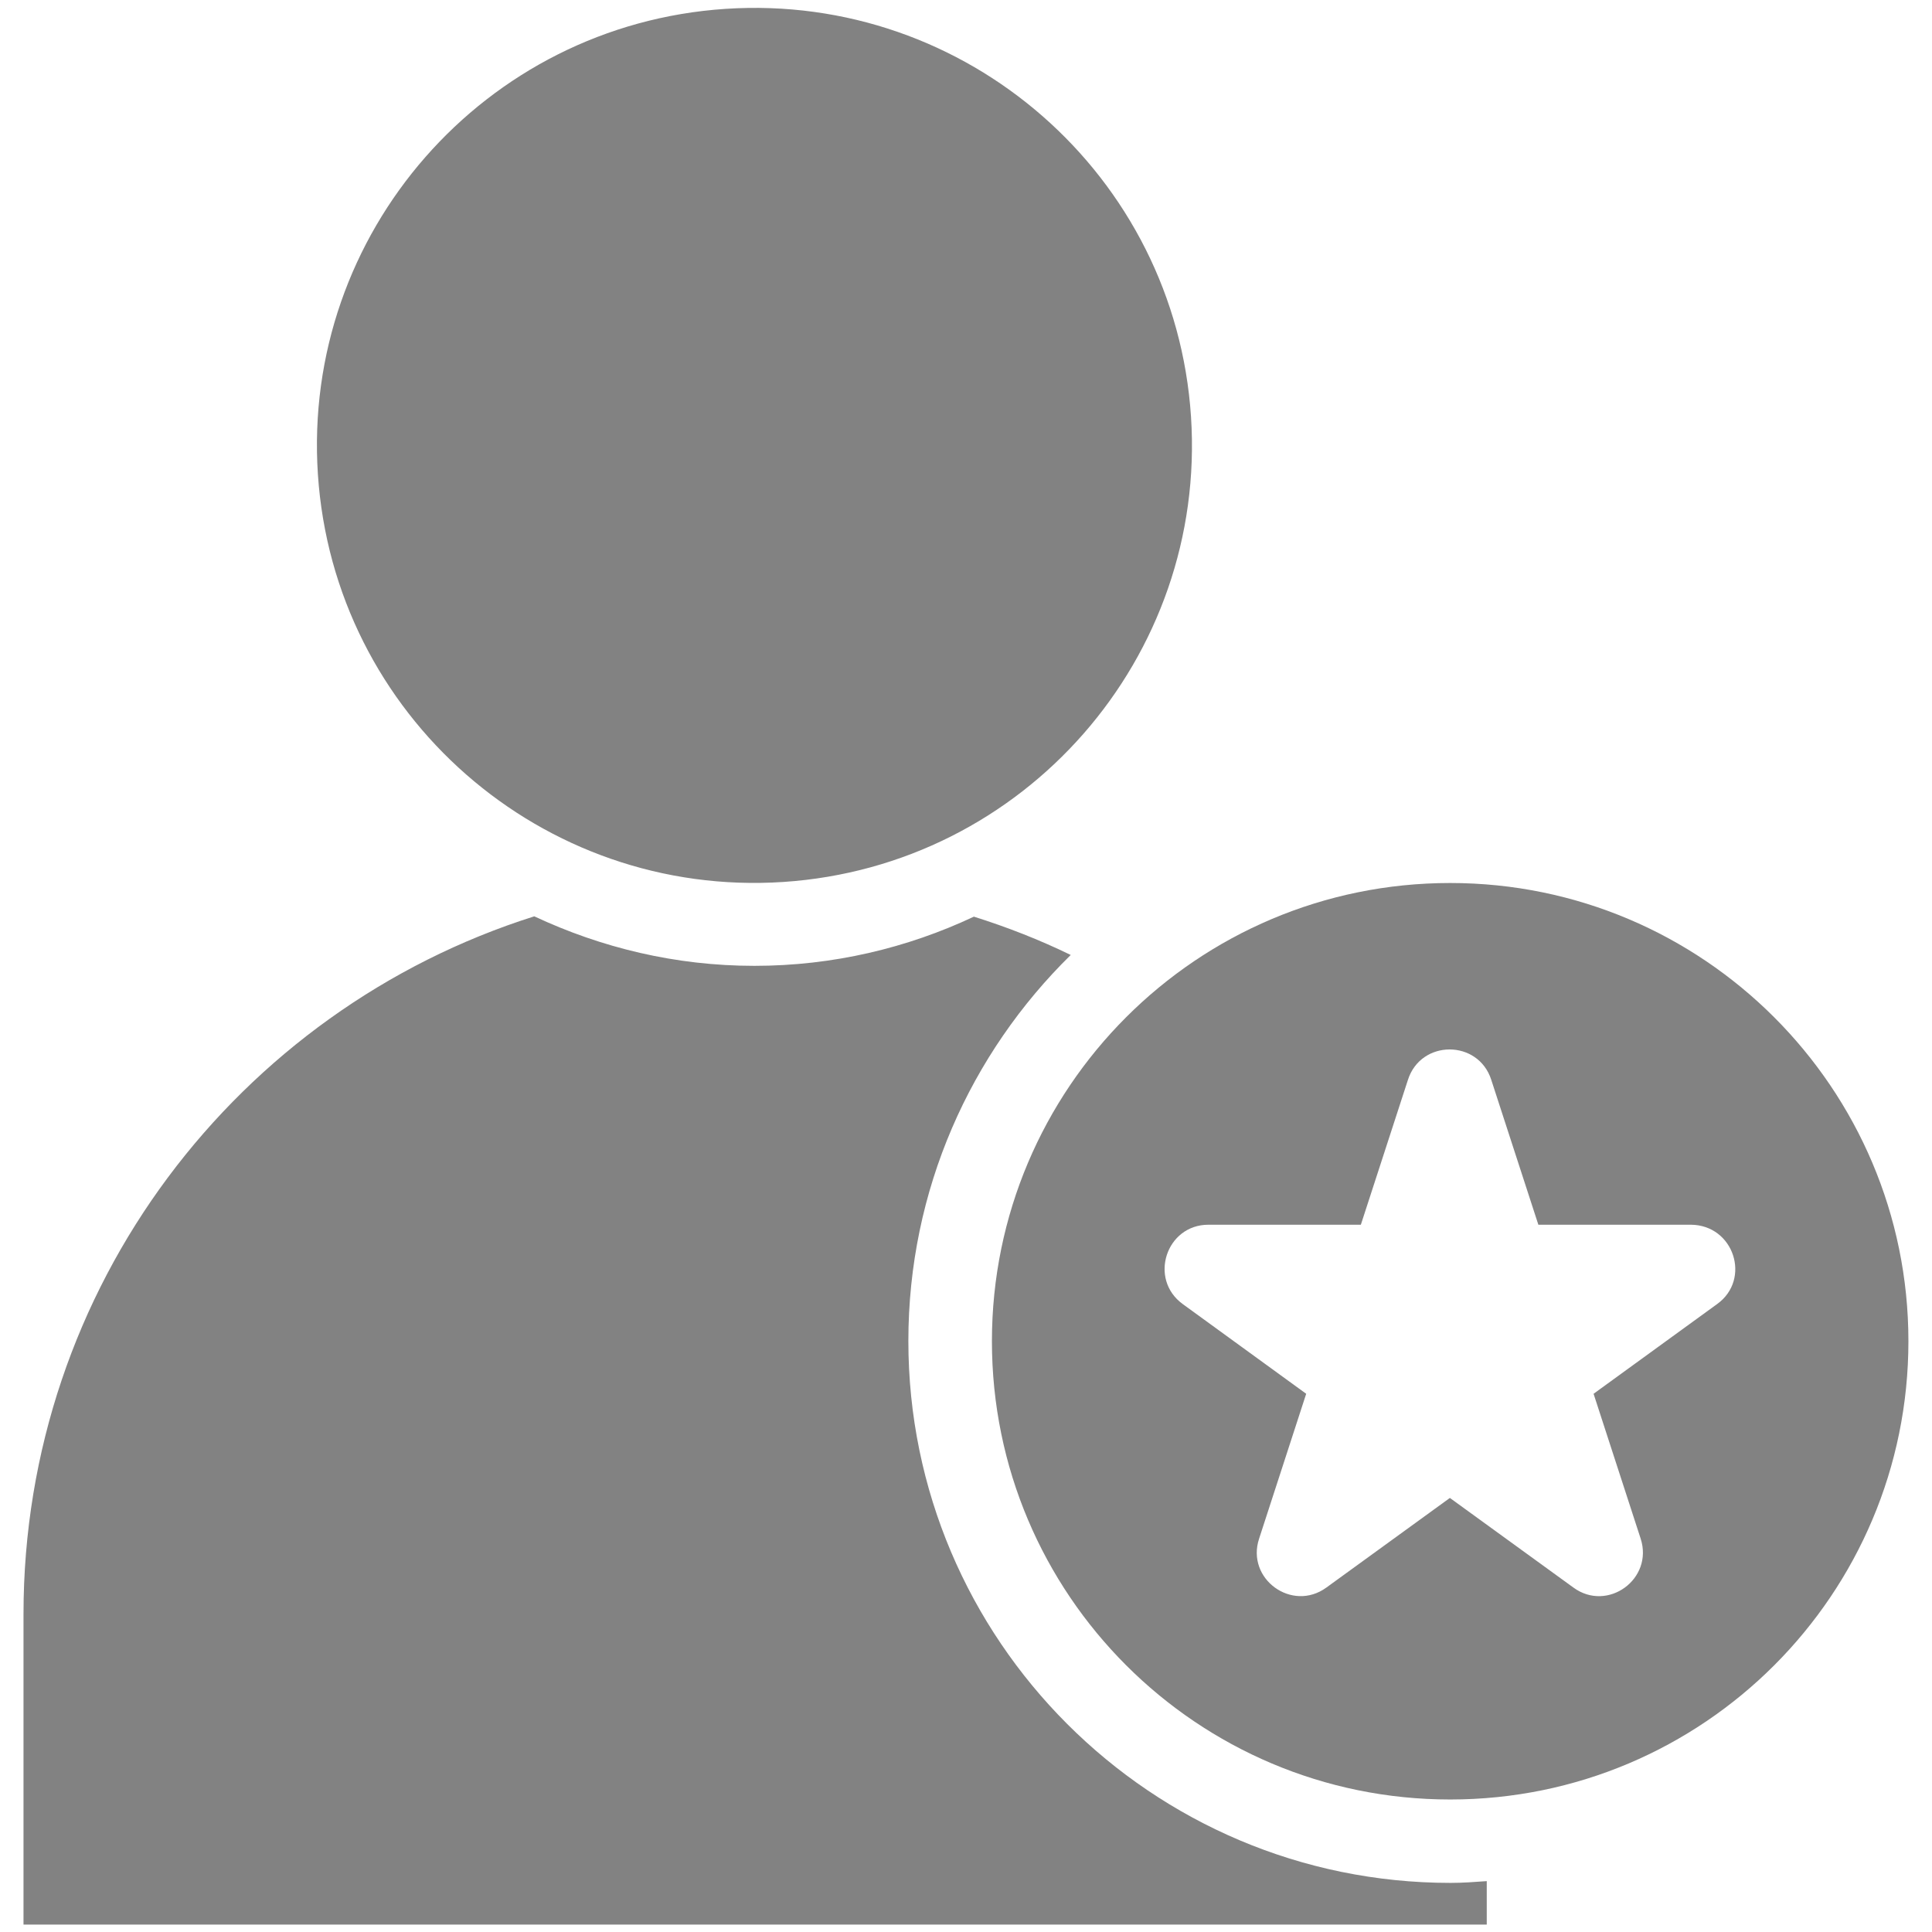
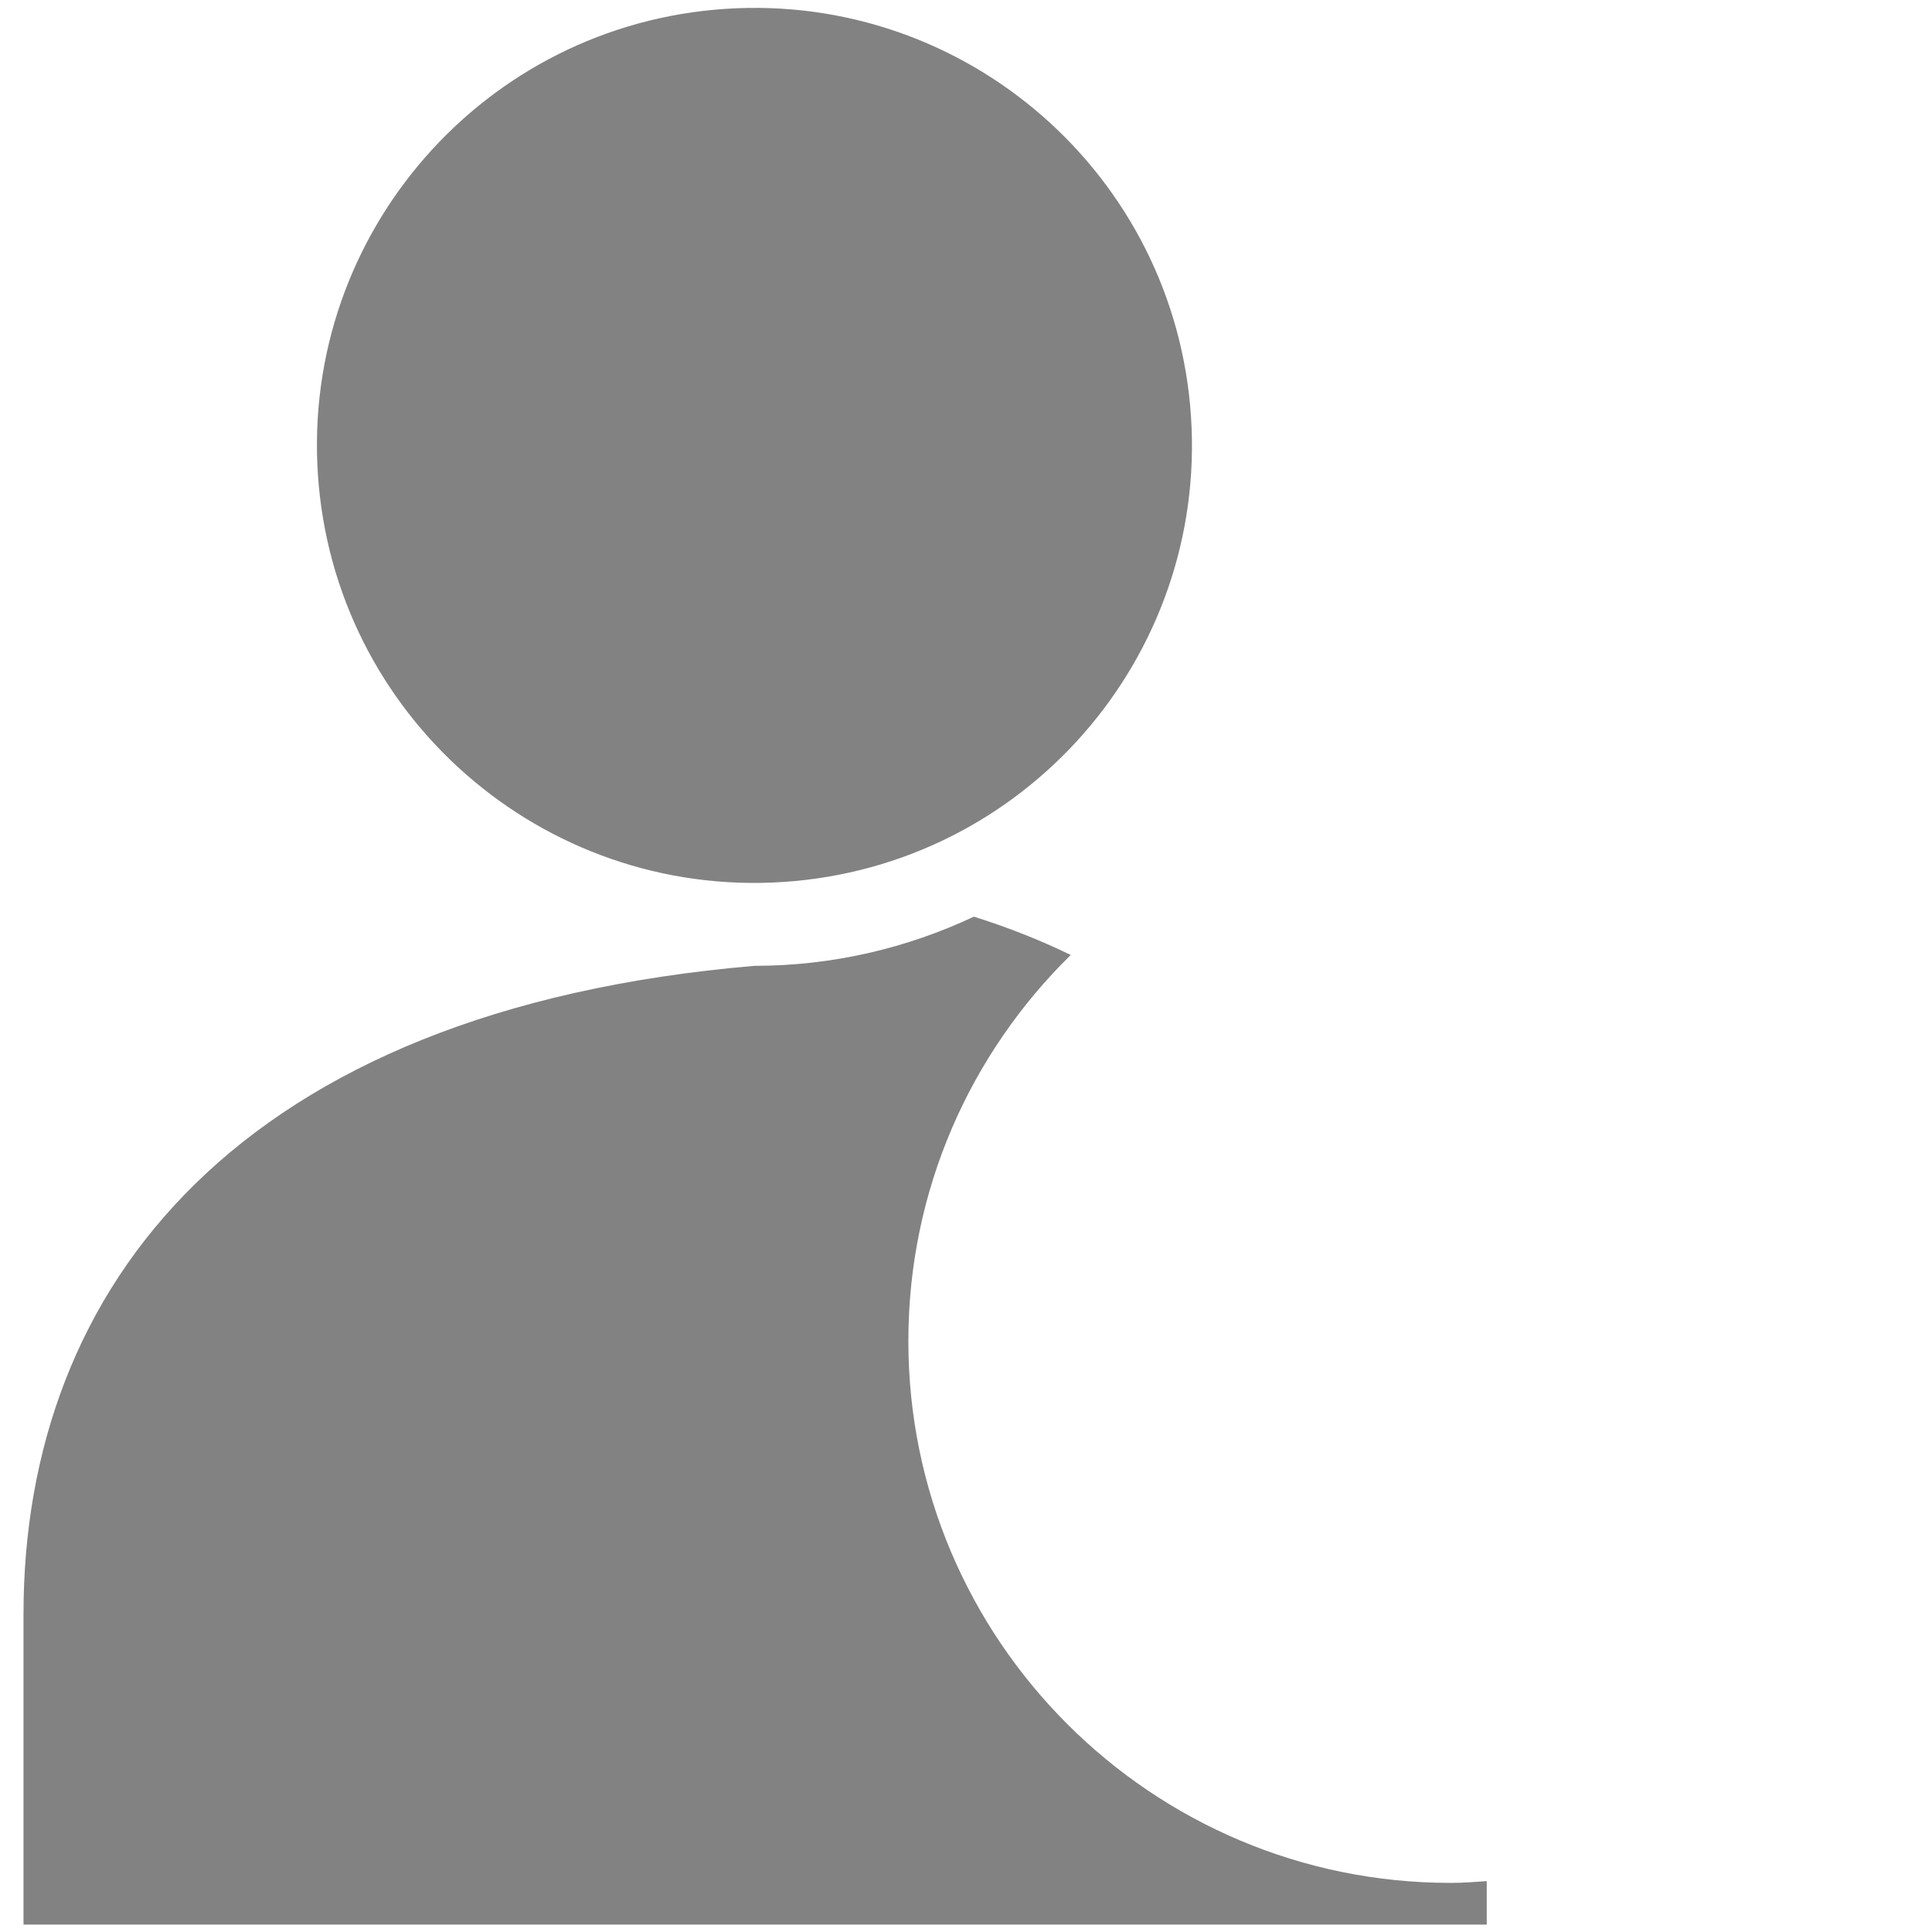
<svg xmlns="http://www.w3.org/2000/svg" width="24" height="24" viewBox="0 0 24 24" fill="none">
  <path d="M9.731 10.956C12.726 10.758 14.993 8.169 14.795 5.174C14.597 2.179 12.008 -0.088 9.013 0.11C6.018 0.308 3.751 2.897 3.949 5.892C4.147 8.887 6.736 11.154 9.731 10.956Z" fill="#828282" />
-   <path d="M11.284 16.659C11.284 14.78 12.056 13.085 13.301 11.863C12.915 11.675 12.514 11.518 12.098 11.387C11.269 11.777 10.346 11.998 9.371 11.998C8.392 11.998 7.47 11.773 6.637 11.383C2.959 12.545 0.292 15.984 0.292 20.049V23.908H18.469V23.368C18.319 23.379 18.169 23.39 18.019 23.39C14.303 23.39 11.284 20.372 11.284 16.659Z" fill="#828282" />
-   <path d="M18.015 10.969C14.869 10.969 12.322 13.519 12.322 16.661C12.322 19.808 14.873 22.354 18.015 22.354C21.161 22.354 23.707 19.804 23.707 16.661C23.707 13.519 21.157 10.969 18.015 10.969ZM21.33 16.2L19.796 17.314L20.381 19.114C20.543 19.616 19.969 20.032 19.545 19.721L18.011 18.608L16.477 19.721C16.05 20.032 15.476 19.613 15.641 19.114L16.226 17.314L14.693 16.2C14.265 15.889 14.486 15.214 15.011 15.214H16.905L17.49 13.414C17.651 12.911 18.364 12.911 18.525 13.414L19.11 15.214H21.004C21.54 15.217 21.758 15.893 21.33 16.2Z" fill="#828282" />
+   <path d="M11.284 16.659C11.284 14.78 12.056 13.085 13.301 11.863C12.915 11.675 12.514 11.518 12.098 11.387C11.269 11.777 10.346 11.998 9.371 11.998C2.959 12.545 0.292 15.984 0.292 20.049V23.908H18.469V23.368C18.319 23.379 18.169 23.39 18.019 23.39C14.303 23.39 11.284 20.372 11.284 16.659Z" fill="#828282" />
</svg>